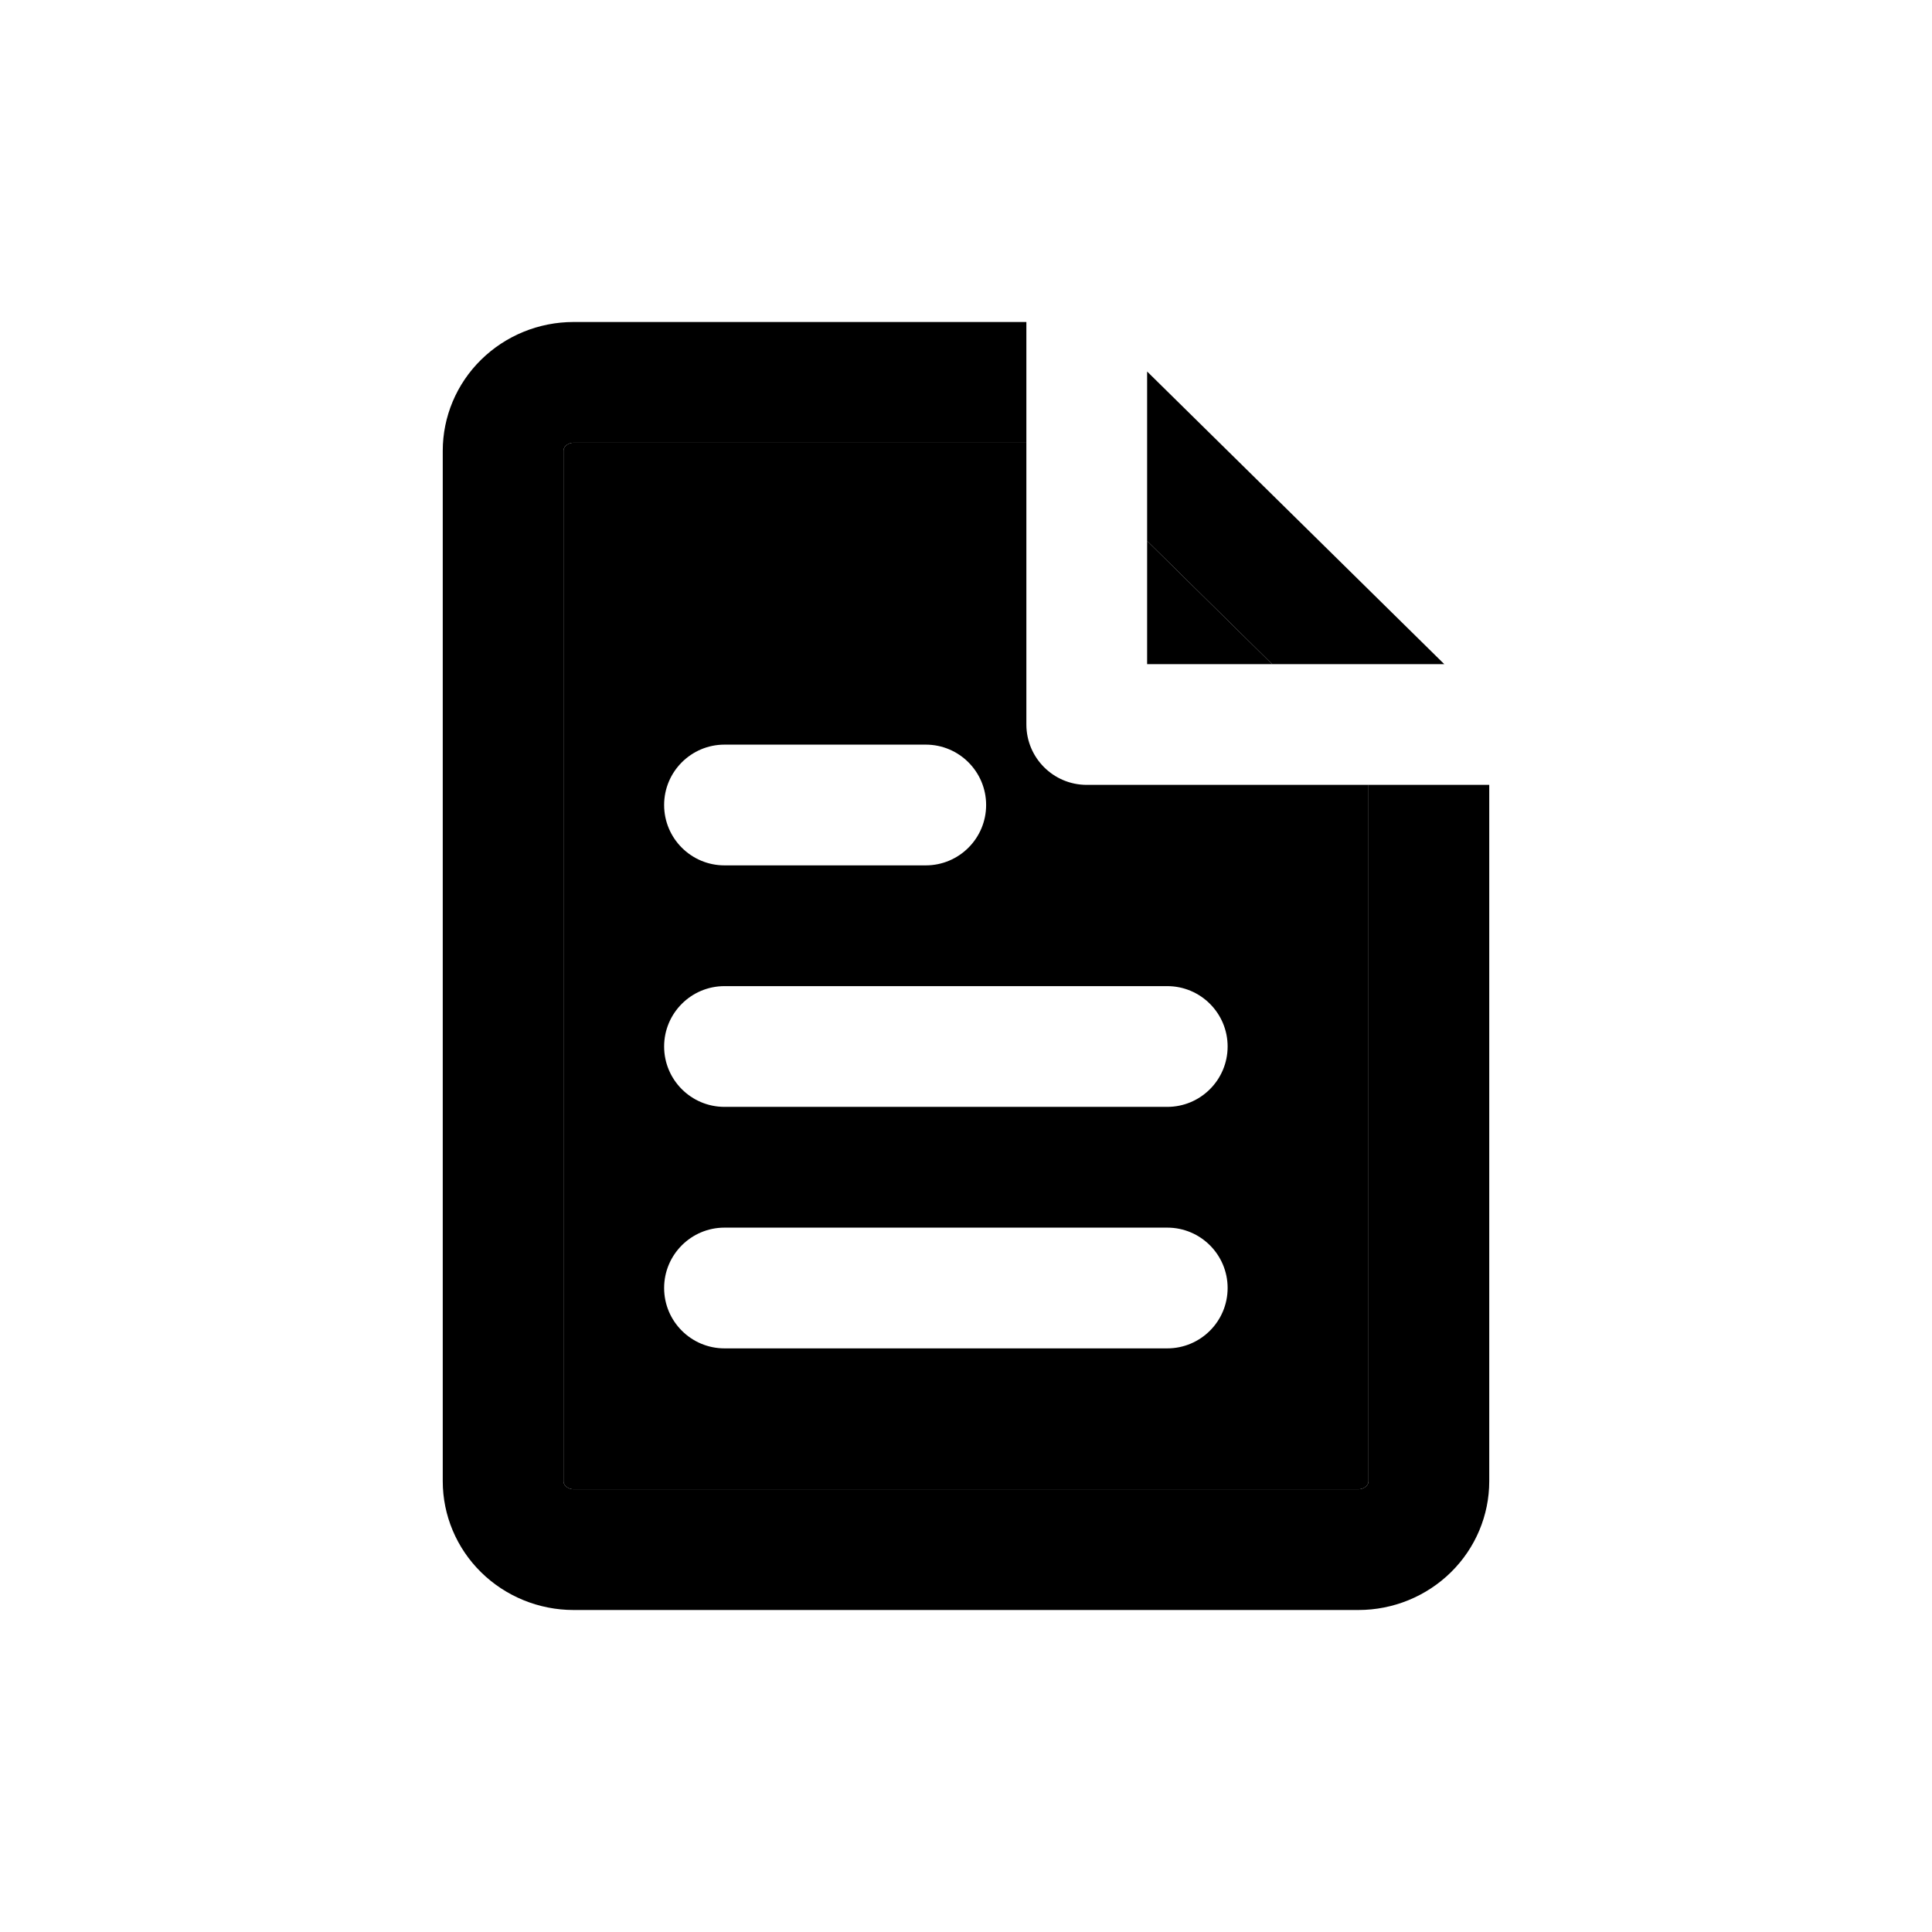
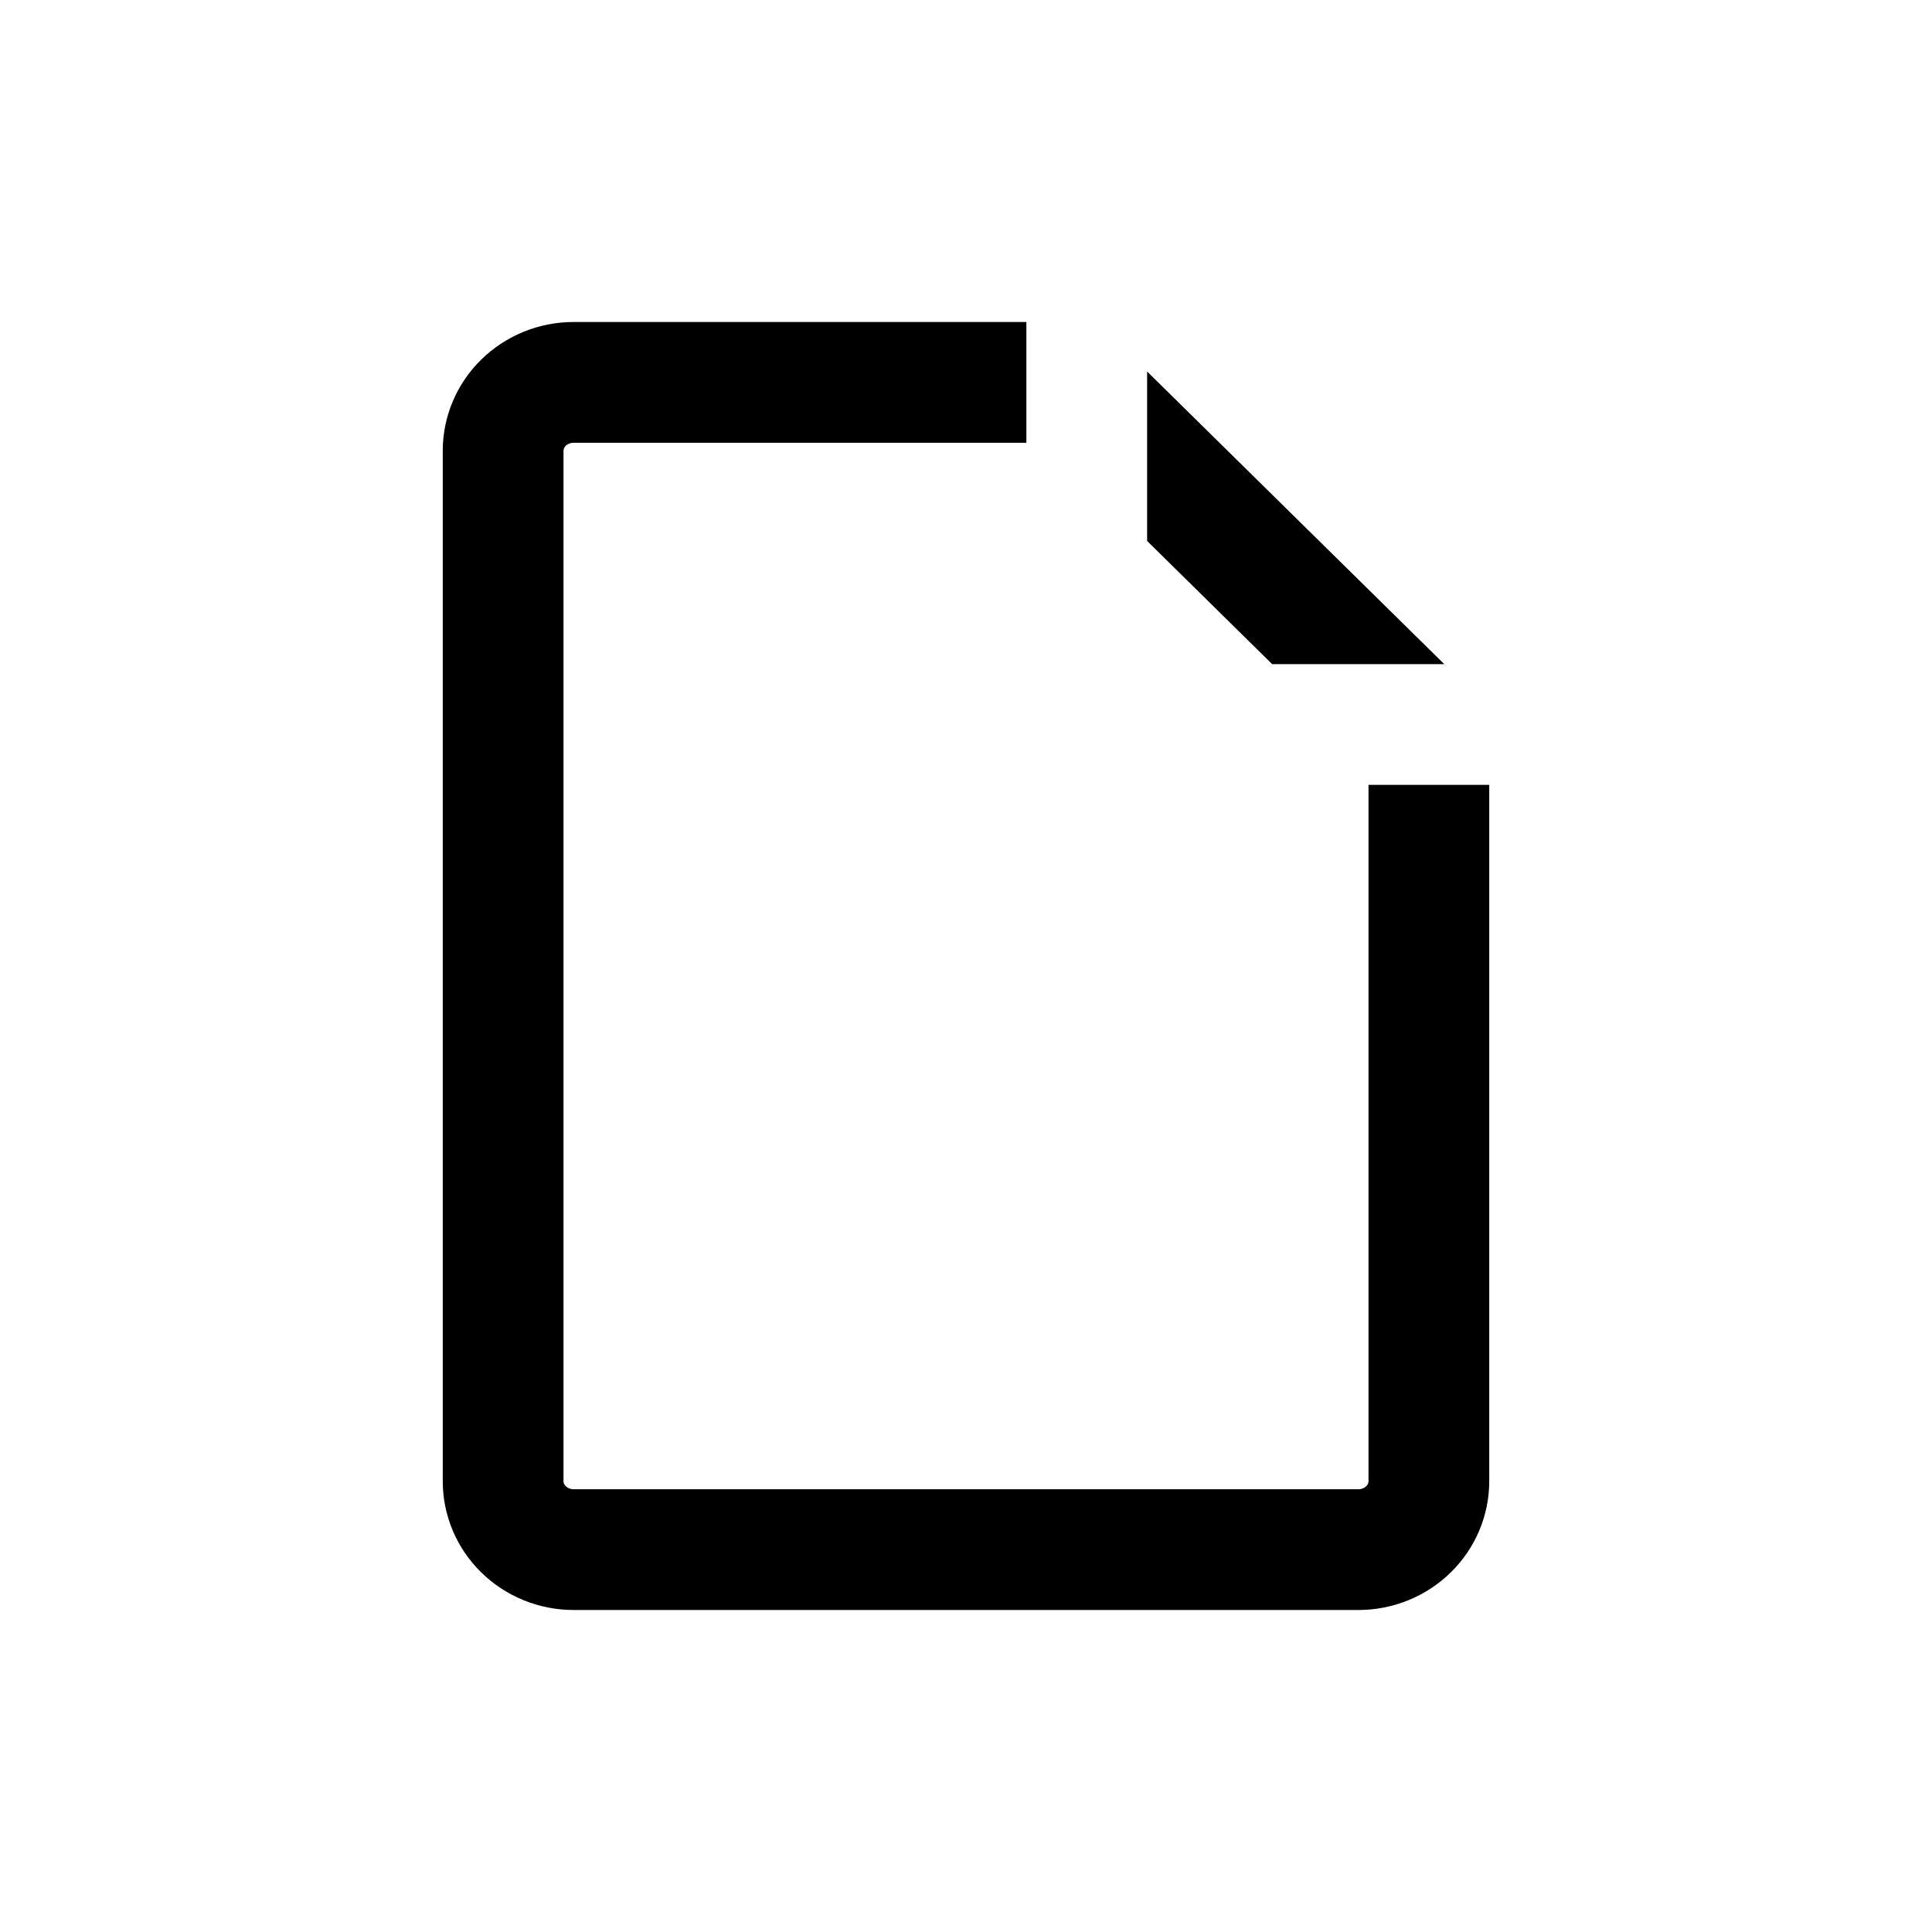
<svg xmlns="http://www.w3.org/2000/svg" width="24" height="24" viewBox="0 0 24 24" fill="none">
-   <path fill-rule="evenodd" clip-rule="evenodd" d="M12.75 5.5H7.125C7.084 5.5 7.05 5.516 7.028 5.537C7.007 5.558 7 5.581 7 5.6V18.4C7 18.419 7.007 18.442 7.028 18.462C7.05 18.484 7.084 18.5 7.125 18.5H16.875C16.916 18.5 16.95 18.484 16.972 18.462C16.993 18.442 17 18.419 17 18.4V9.75H13.5C13.086 9.75 12.75 9.414 12.75 9V5.5ZM9 9.25C8.586 9.25 8.25 9.586 8.25 10C8.25 10.414 8.586 10.75 9 10.75H11.5C11.914 10.75 12.25 10.414 12.25 10C12.25 9.586 11.914 9.25 11.5 9.25H9ZM8.25 13C8.25 12.586 8.586 12.25 9 12.25H14.5C14.914 12.25 15.25 12.586 15.25 13C15.25 13.414 14.914 13.75 14.5 13.75H9C8.586 13.75 8.25 13.414 8.25 13ZM9 15.25C8.586 15.25 8.25 15.586 8.25 16C8.25 16.414 8.586 16.75 9 16.75H14.5C14.914 16.75 15.25 16.414 15.25 16C15.25 15.586 14.914 15.25 14.5 15.25H9Z" fill="black" />
-   <path d="M15.803 8.25L14.25 6.72V8.25H15.803Z" fill="black" />
  <path fill-rule="evenodd" clip-rule="evenodd" d="M7.125 5.5H12.75V4H7.125C6.694 4 6.281 4.169 5.976 4.469C5.671 4.769 5.5 5.176 5.5 5.6V18.4C5.5 18.824 5.671 19.231 5.976 19.531C6.281 19.831 6.694 20 7.125 20H16.875C17.306 20 17.719 19.831 18.024 19.531C18.329 19.231 18.5 18.824 18.5 18.4V9.75H17V18.4C17 18.419 16.993 18.442 16.972 18.462C16.95 18.484 16.916 18.5 16.875 18.5H7.125C7.084 18.5 7.05 18.484 7.028 18.462C7.007 18.442 7 18.419 7 18.4V5.6C7 5.581 7.007 5.558 7.028 5.537C7.05 5.516 7.084 5.5 7.125 5.5ZM14.25 4.615V6.72L15.803 8.25H17.941L14.25 4.615Z" fill="black" />
</svg>